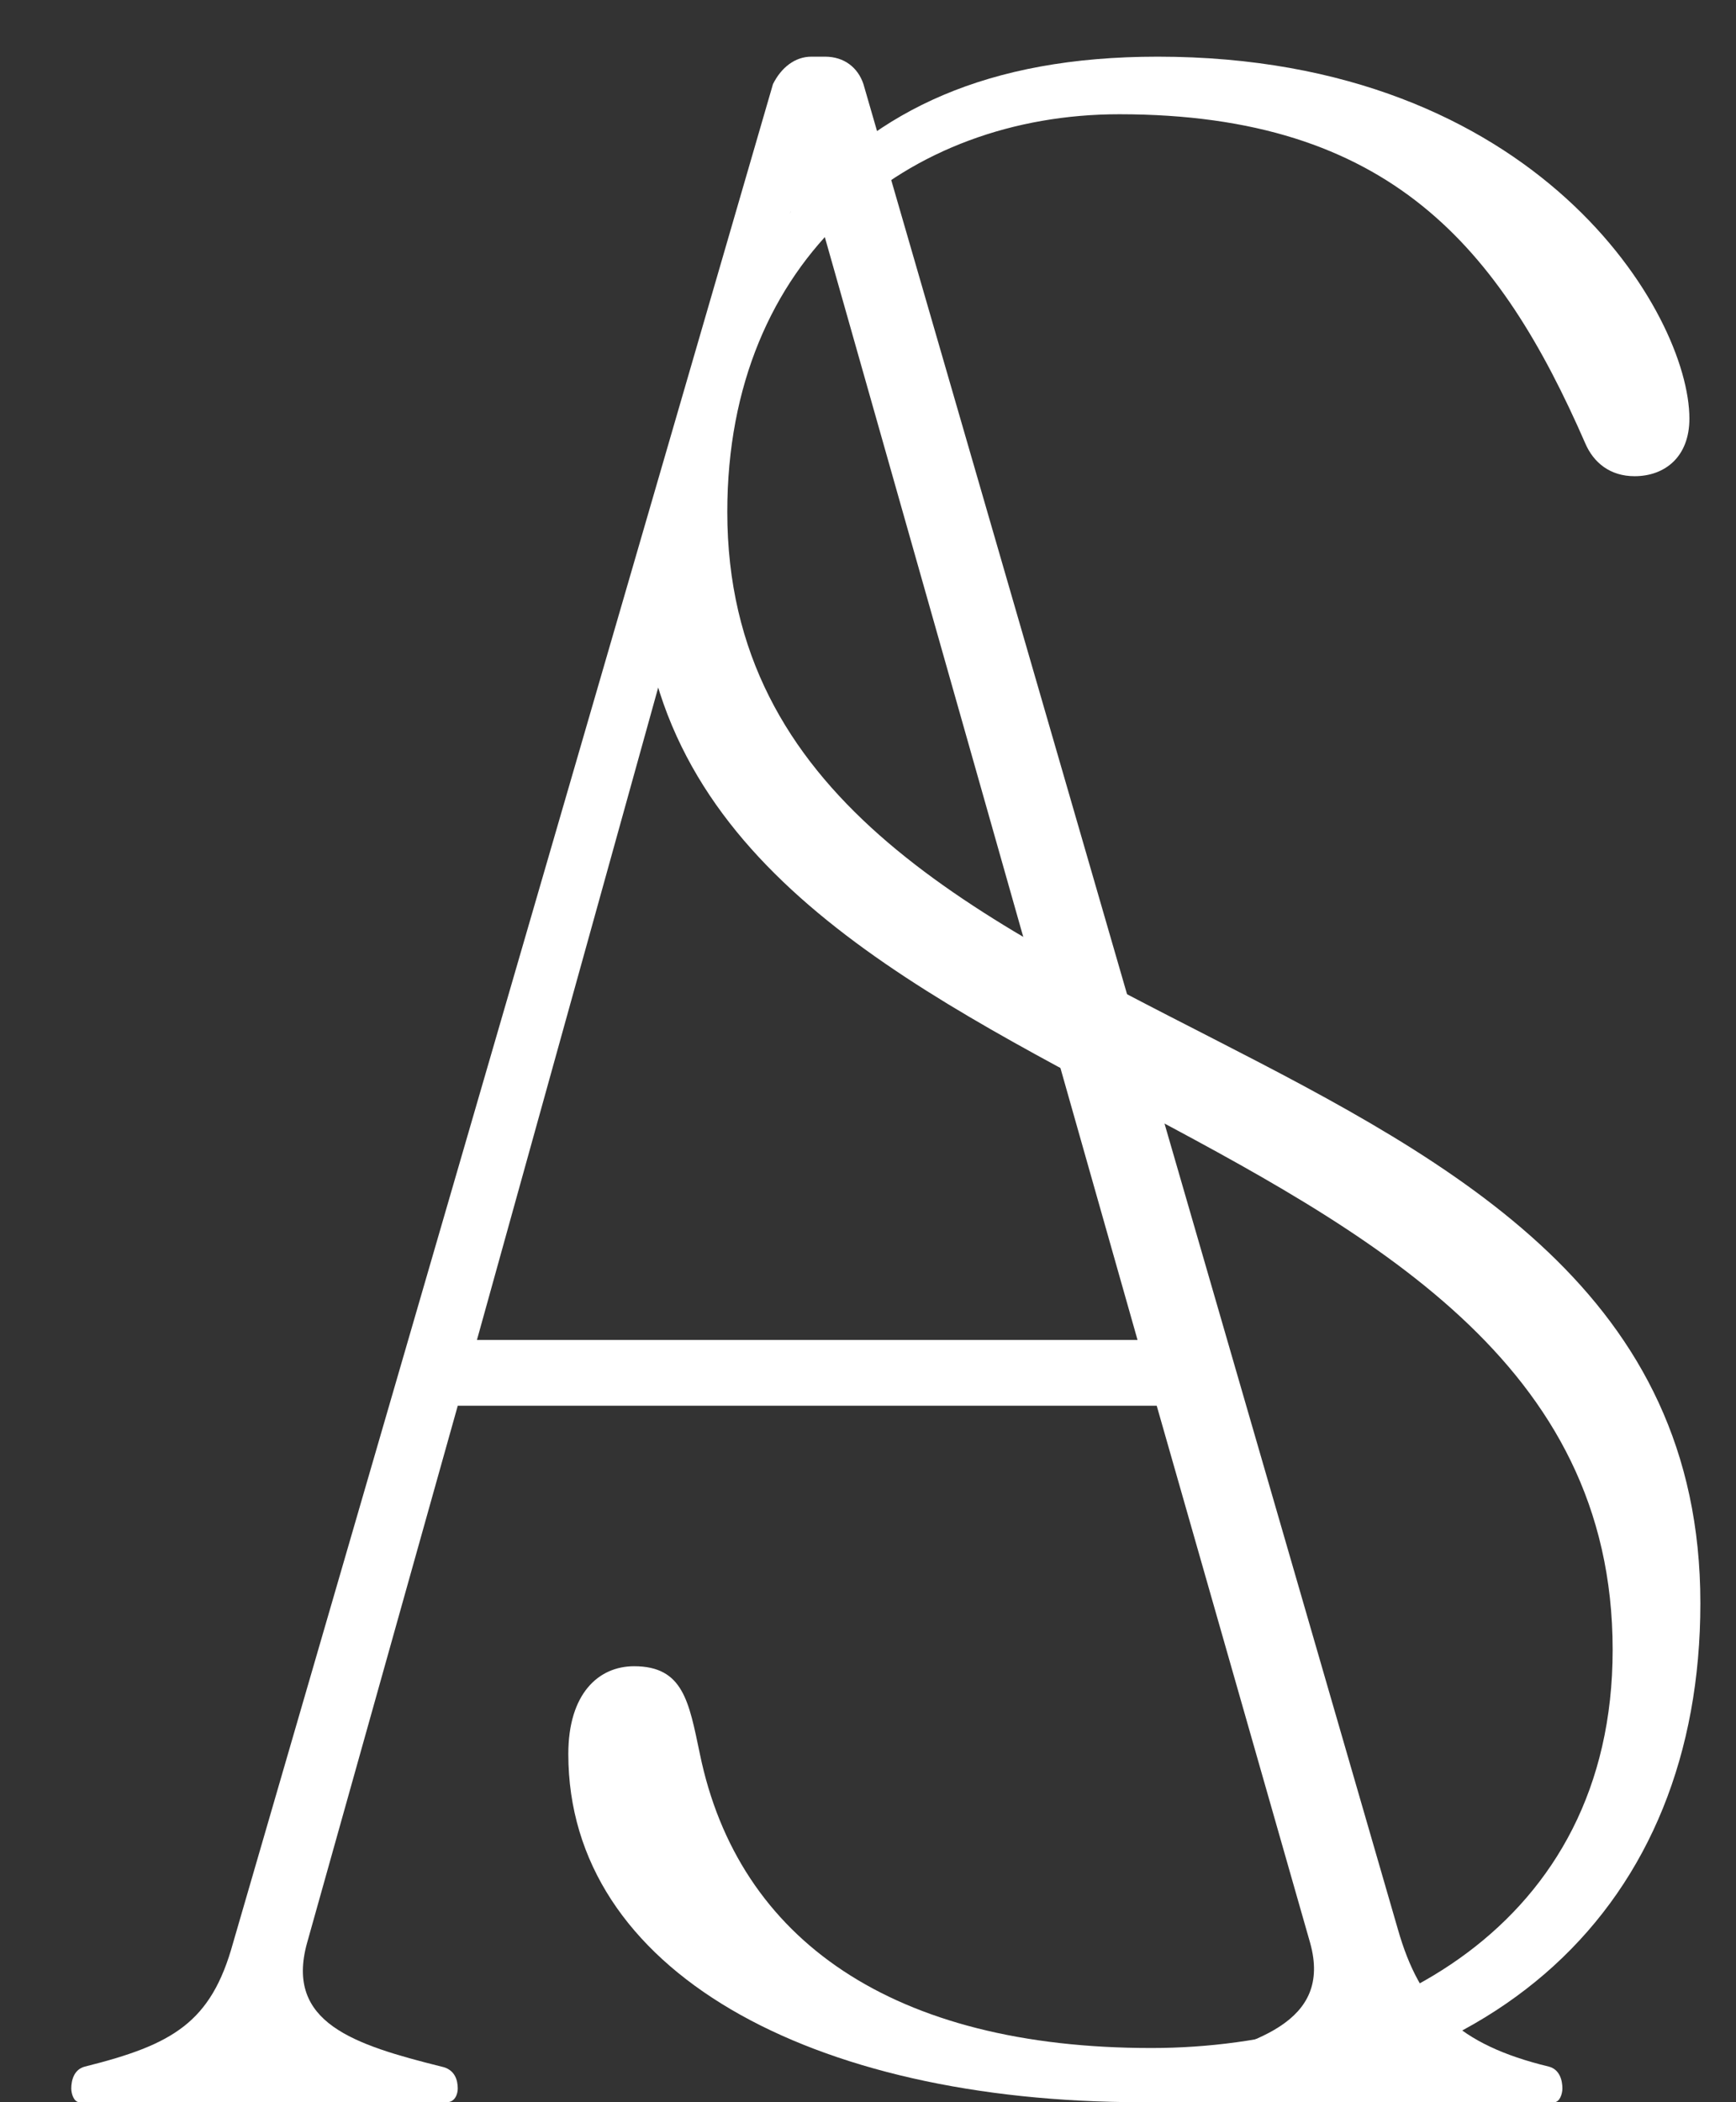
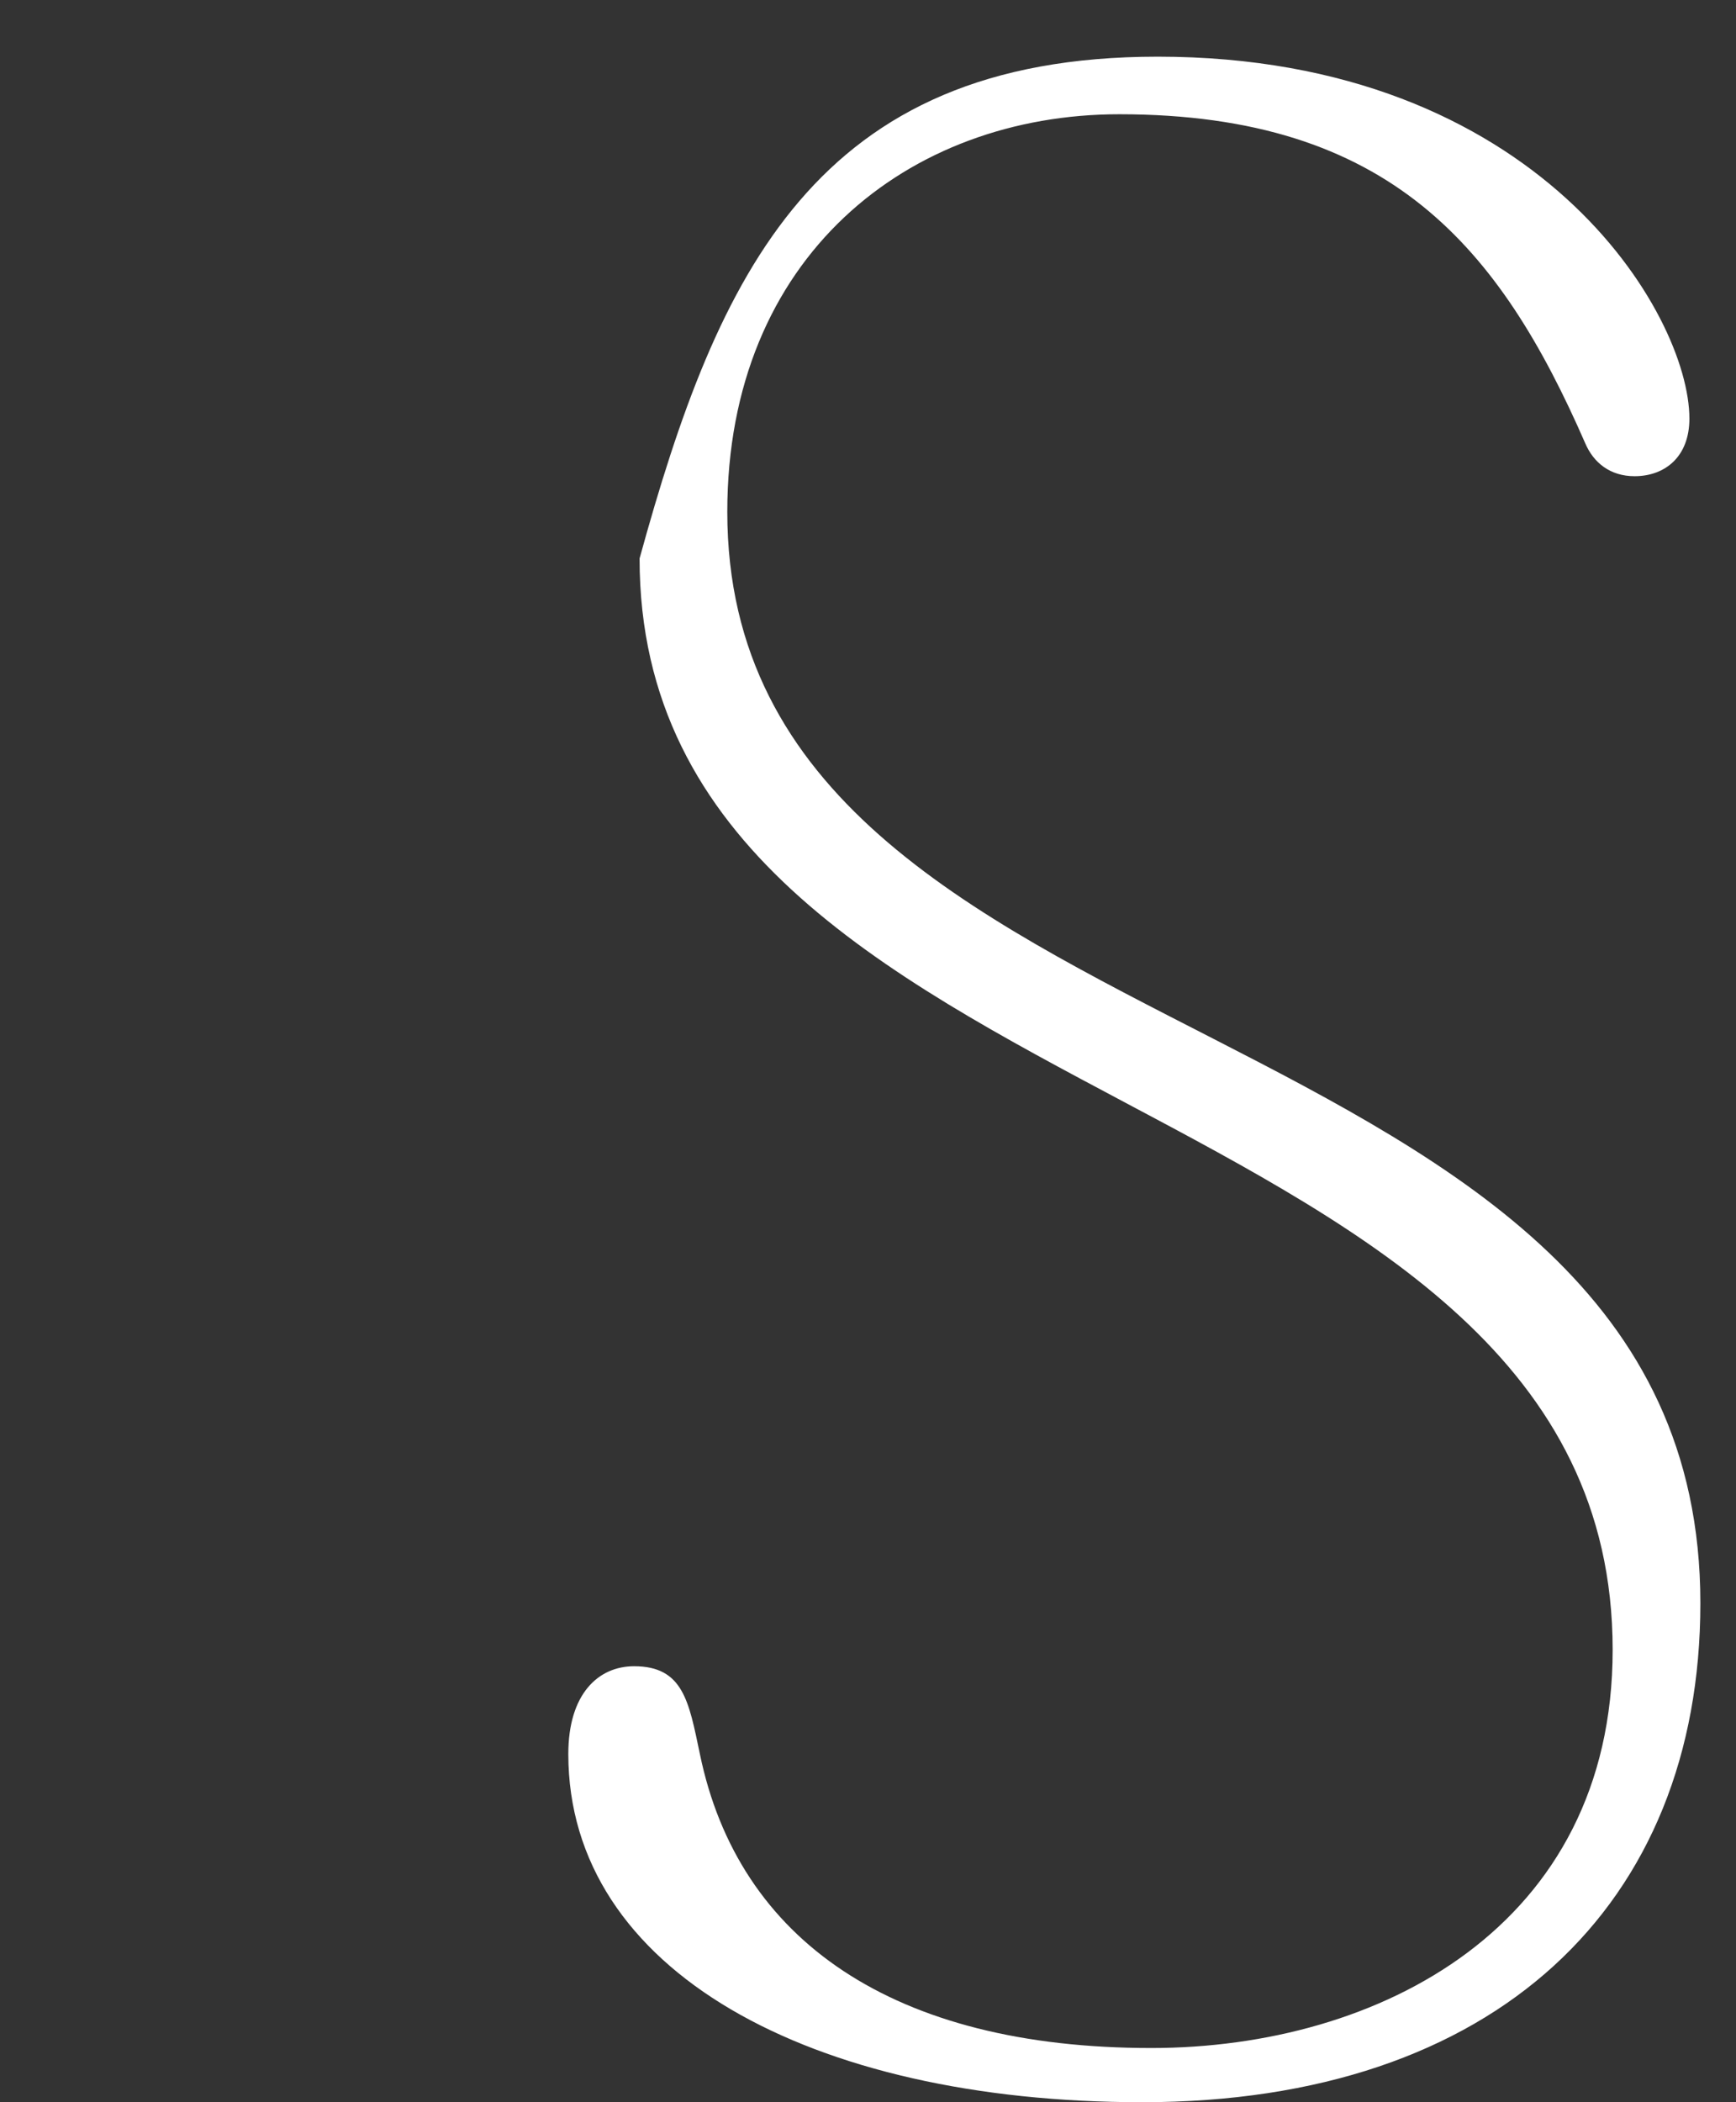
<svg xmlns="http://www.w3.org/2000/svg" width="19" height="23" viewBox="0 0 19 23" fill="none">
  <rect x="0" y="0" width="19" height="23" fill="#333333" stroke="none" />
-   <path d="M2.55 21.26L8.46 0.92C8.55 0.74 8.7 0.62 8.88 0.62H9.03C9.24 0.62 9.39 0.74 9.45 0.92L15.3 21.11C15.54 21.95 15.96 22.37 16.95 22.61C17.07 22.64 17.1 22.76 17.1 22.85C17.1 22.91 17.07 23 17.01 23H12.69C12.63 23 12.6 22.91 12.6 22.85C12.6 22.76 12.63 22.64 12.75 22.61C13.74 22.37 14.58 22.13 14.34 21.26L12.66 15.38H5.01L3.36 21.26C3.12 22.13 3.87 22.37 4.83 22.61C4.98 22.64 5.01 22.76 5.01 22.85C5.01 22.91 4.98 23 4.89 23H0.87C0.81 23 0.78 22.91 0.78 22.85C0.78 22.76 0.81 22.64 0.93 22.61C1.89 22.37 2.31 22.13 2.55 21.26ZM5.22 14.66H12.45L8.91 2.18L8.65 2.319L5.22 14.66Z" fill="white" />
  <path d="M7 6.11C7.856 3 8.92 0.62 12.67 0.62C16.84 0.62 18.49 3.44 18.49 4.58C18.49 5 18.22 5.21 17.89 5.21C17.62 5.21 17.44 5.06 17.35 4.85C16.42 2.72 15.22 1.25 12.25 1.25C9.94 1.25 7.96 2.81 7.96 5.6C7.96 11.81 18.61 10.79 18.61 17.54C18.61 20.84 16.37 23 12.5 23C8.87 23 6.22 21.56 6.22 19.19C6.22 18.53 6.55 18.23 6.94 18.23C7.48 18.23 7.54 18.62 7.66 19.19C8.08 21.23 9.78 22.407 12.6 22.407C15.09 22.407 17.65 21.08 17.65 18.05C17.65 11.75 7 12.38 7 6.11Z" fill="white" />
</svg>